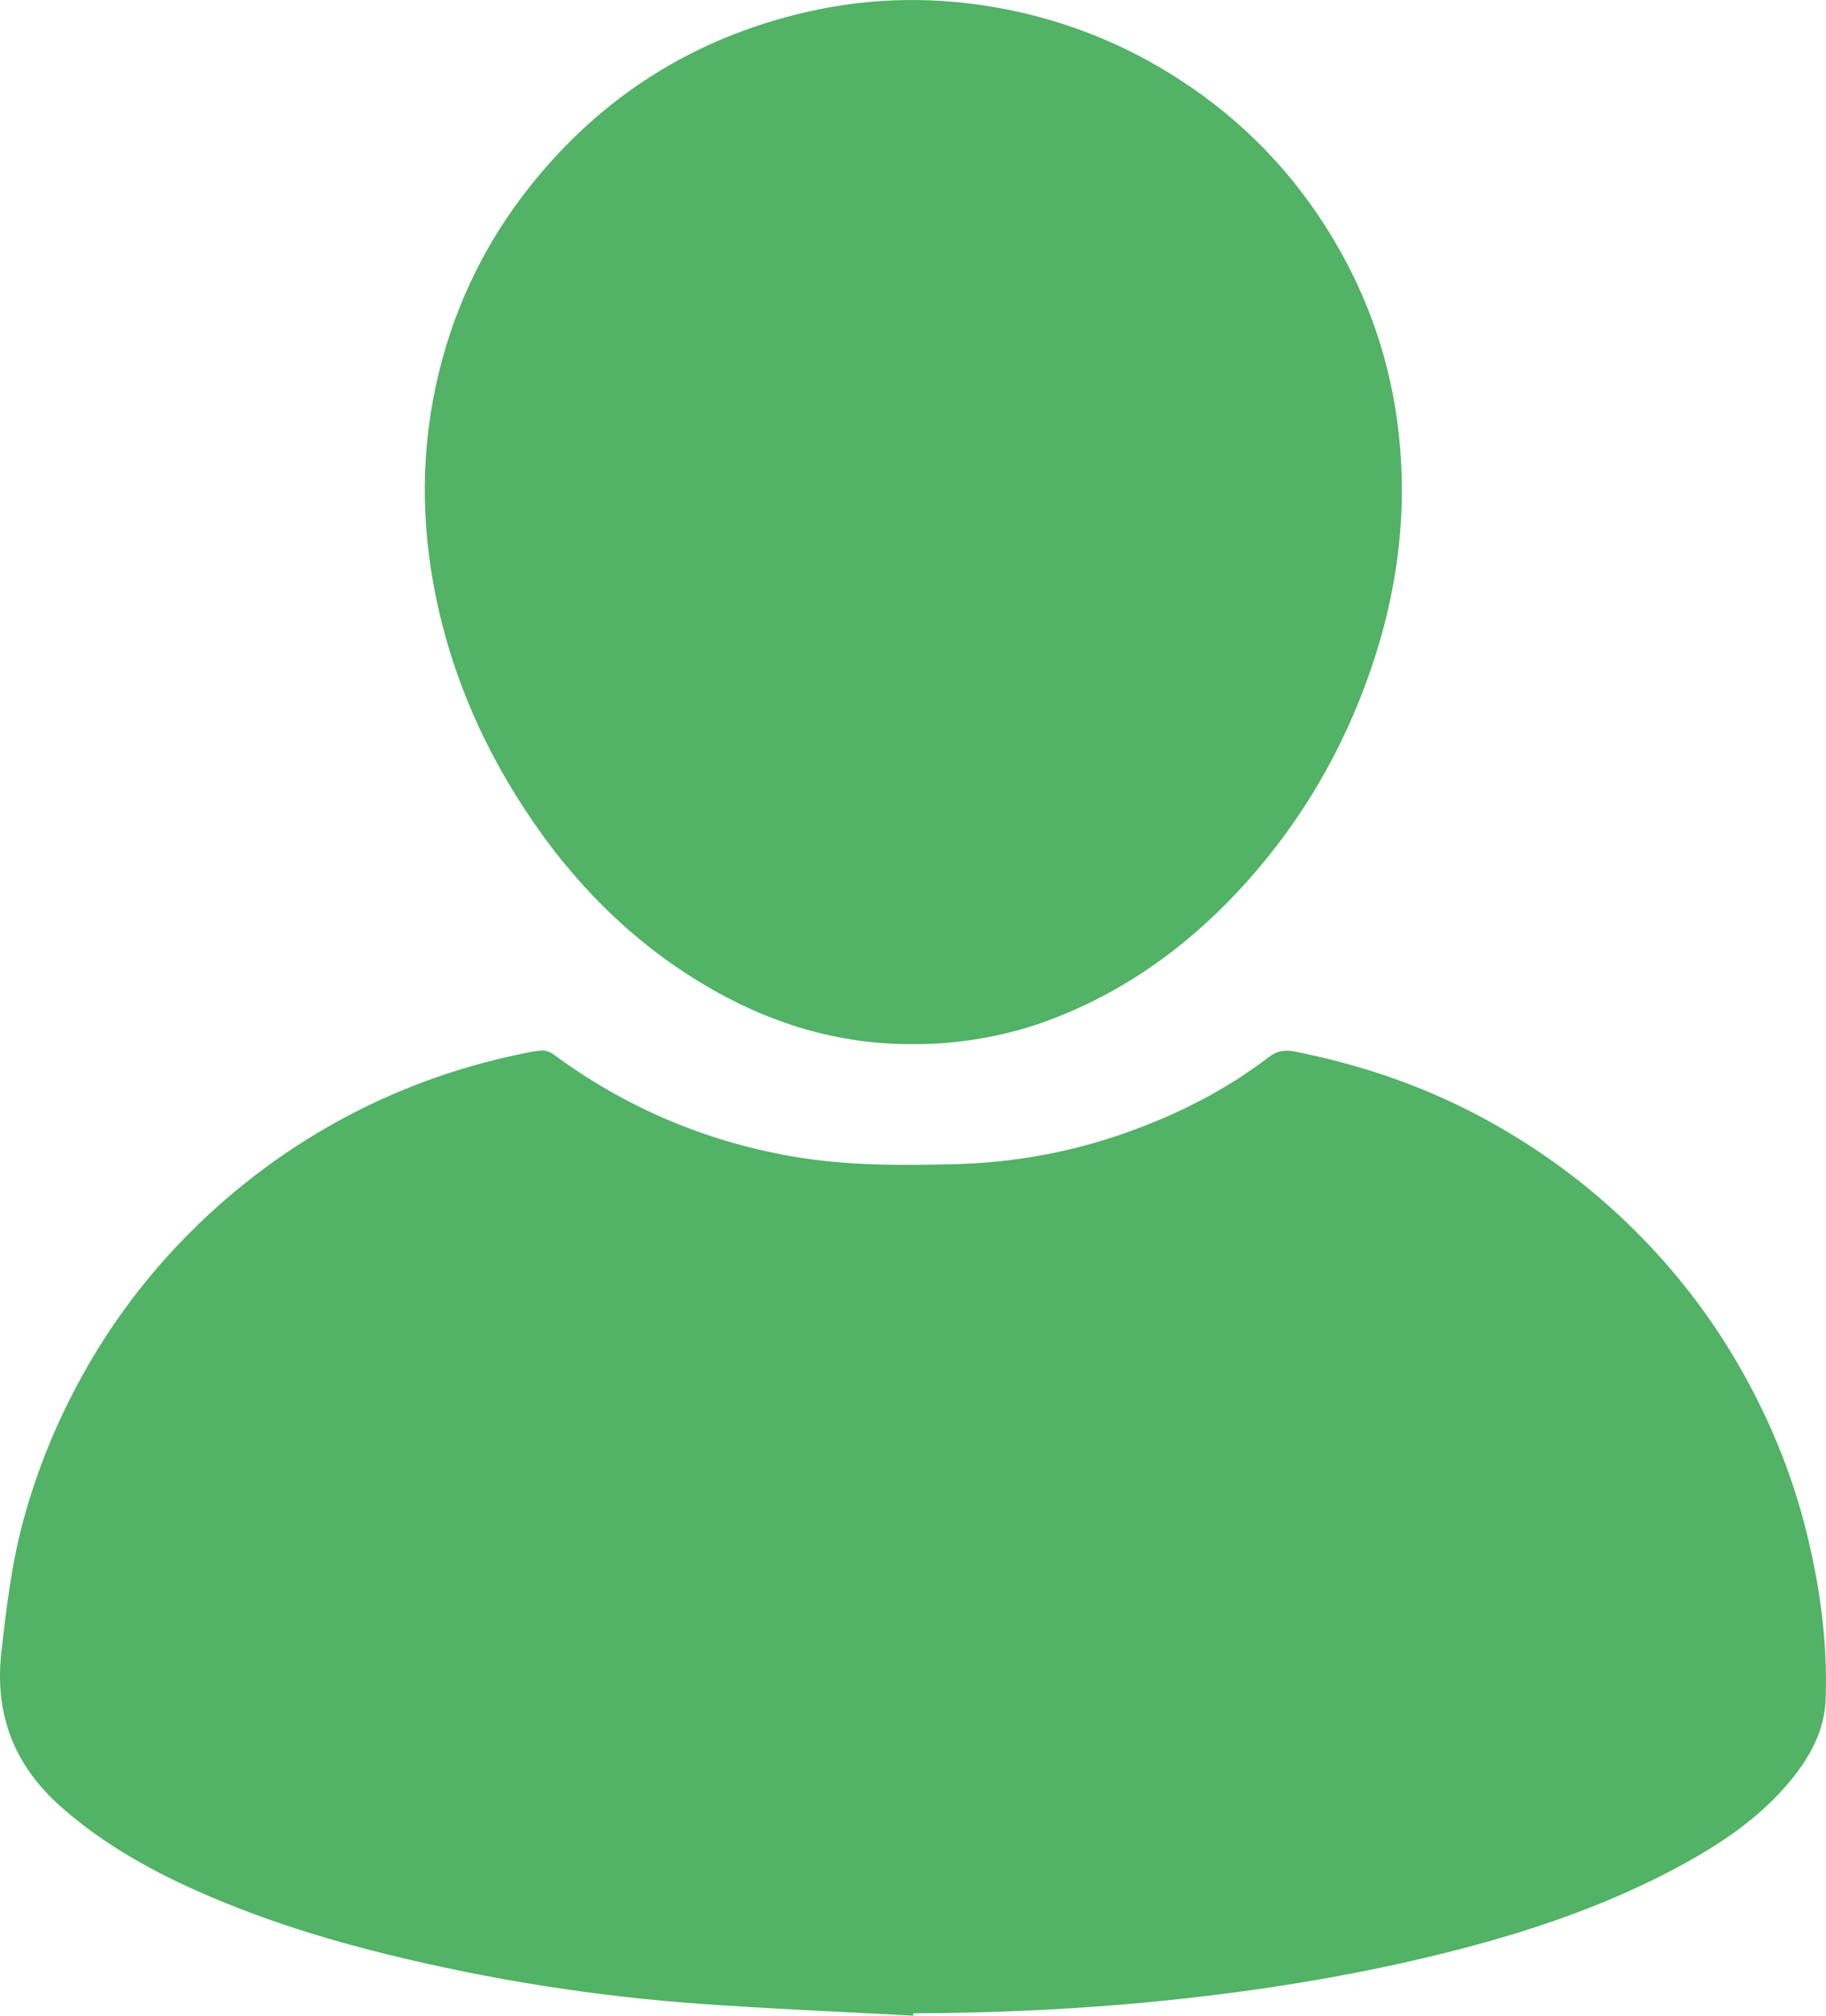
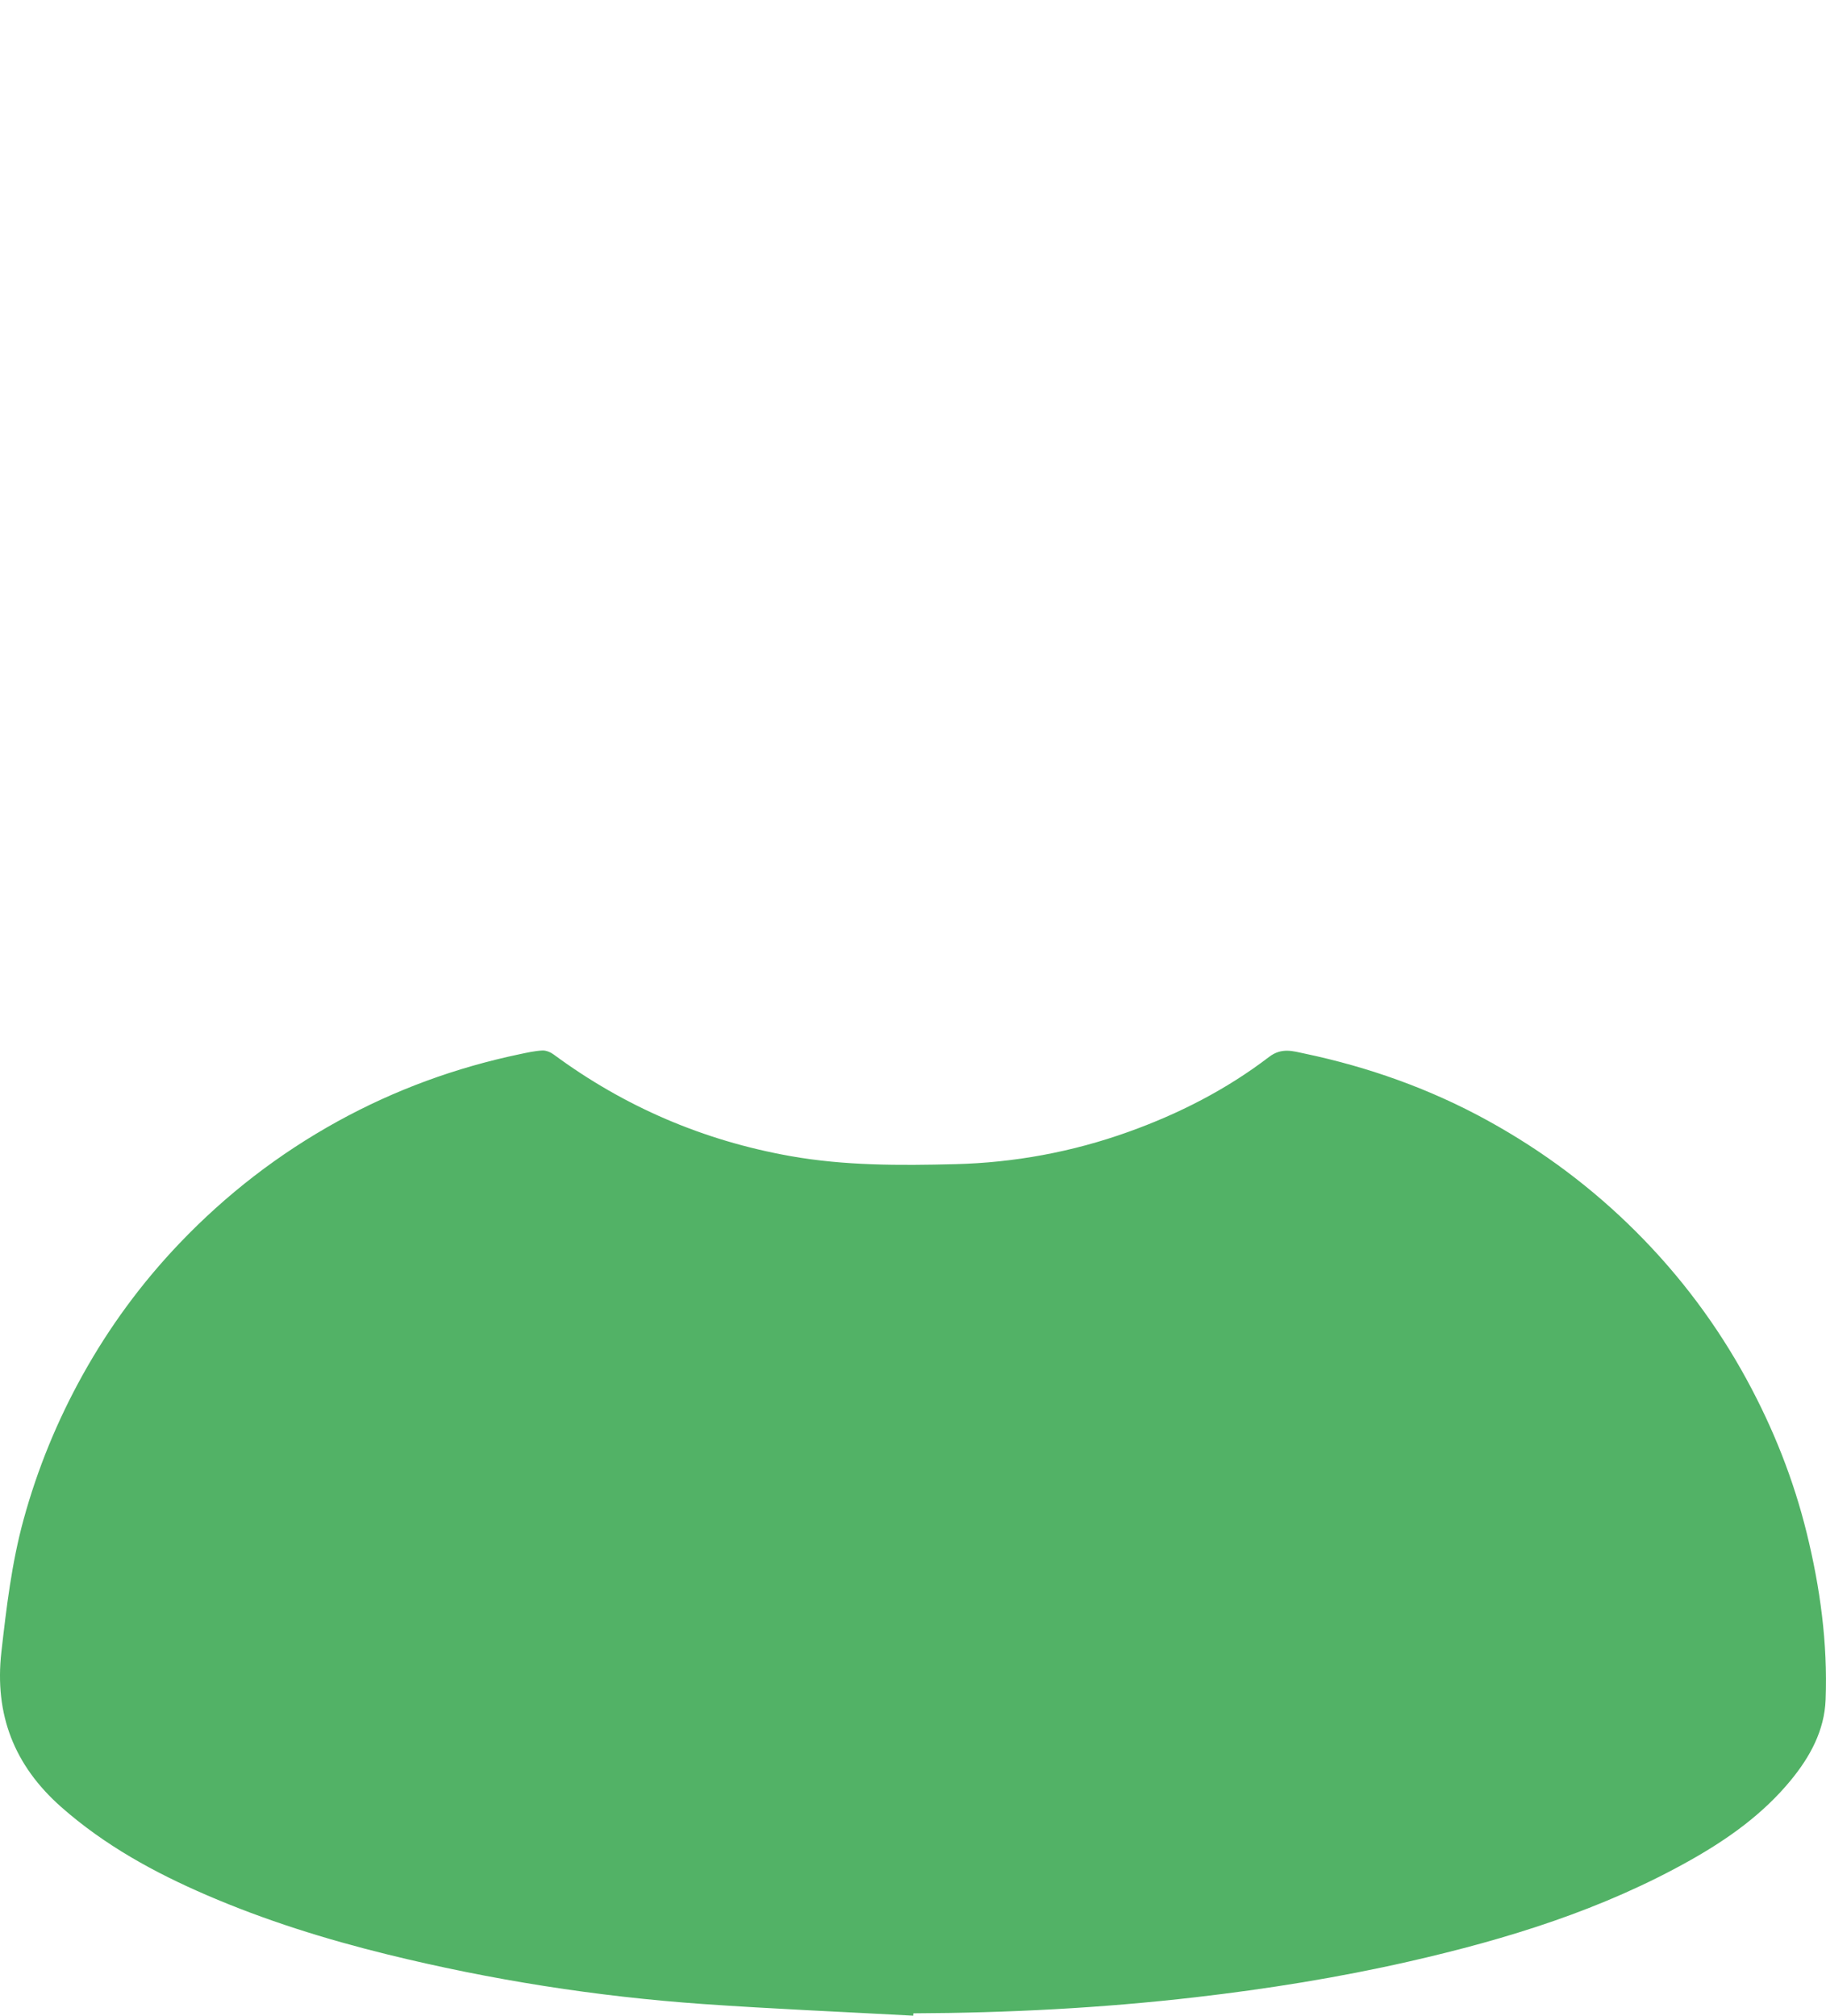
<svg xmlns="http://www.w3.org/2000/svg" id="Calque_1" viewBox="0 0 990.66 1093.52">
  <path d="M495.47,1093.52c-38.07-2.08-76.17-3.67-114.2-6.34-57.81-4.06-114.91-13.07-171.2-26.92-33.42-8.22-66.21-18.47-97.83-32.1-28.5-12.28-55.52-27.1-79.01-47.83C7.71,957.82-3.1,930.17,.76,896.14c2.74-24.15,5.58-48.2,12.01-71.7,7.54-27.52,18.29-53.73,32.16-78.67,14.47-26.01,31.99-49.83,52.52-71.33,25.2-26.39,53.77-48.49,85.8-66.13,31.1-17.12,64.02-29.13,98.71-36.41,4.06-.85,8.16-1.79,12.27-2,2.04-.1,4.49,.93,6.2,2.2,38.51,28.42,81.35,46.72,128.43,55.09,29.52,5.25,59.33,5.12,89.15,4.38,32.33-.8,63.78-6.62,94.21-17.53,27.38-9.81,53.15-22.97,76.26-40.64,6.84-5.23,12.92-3.17,19.17-1.86,34.97,7.36,68.3,19.2,99.71,36.51,29.8,16.42,56.7,36.56,80.67,60.59,23.74,23.8,43.7,50.5,59.77,80.08,14.27,26.28,25.23,53.83,32.38,82.88,7.31,29.71,11.43,59.86,10.27,90.47-.63,16.7-8.39,30.93-18.84,43.67-15.02,18.3-33.94,31.81-54.34,43.31-47.79,26.96-99.61,42.95-152.76,55.06-38.26,8.72-76.94,14.9-115.96,19.41-50.87,5.88-101.86,8.51-153.02,8.72l-.08,1.27Z" style="fill:#52b266;" />
-   <path d="M496.05,566.46c-41.56,.36-79.68-11.58-115.01-32.83-39.32-23.64-70.65-55.54-95.81-93.76-22.05-33.49-38.17-69.6-47.13-108.63-9.23-40.18-10.42-80.63-1.78-121.25,8.49-39.92,25.28-75.92,50.41-107.85C325.65,52.7,376.09,20.68,437.37,6.56c35.71-8.23,71.79-8.65,107.98-1.6,34.07,6.64,65.45,19.33,94.55,38.18,34.26,22.19,61.89,50.76,82.89,85.6,19.72,32.72,31.82,68.12,36.04,106.29,5.25,47.48-1.81,93.14-18.51,137.58-15.7,41.77-38.69,79.06-69.24,111.57-29.6,31.5-64.16,55.73-105.1,70.41-21.12,7.58-46.24,11.95-69.93,11.88Z" style="fill:#52b266;" />
</svg>